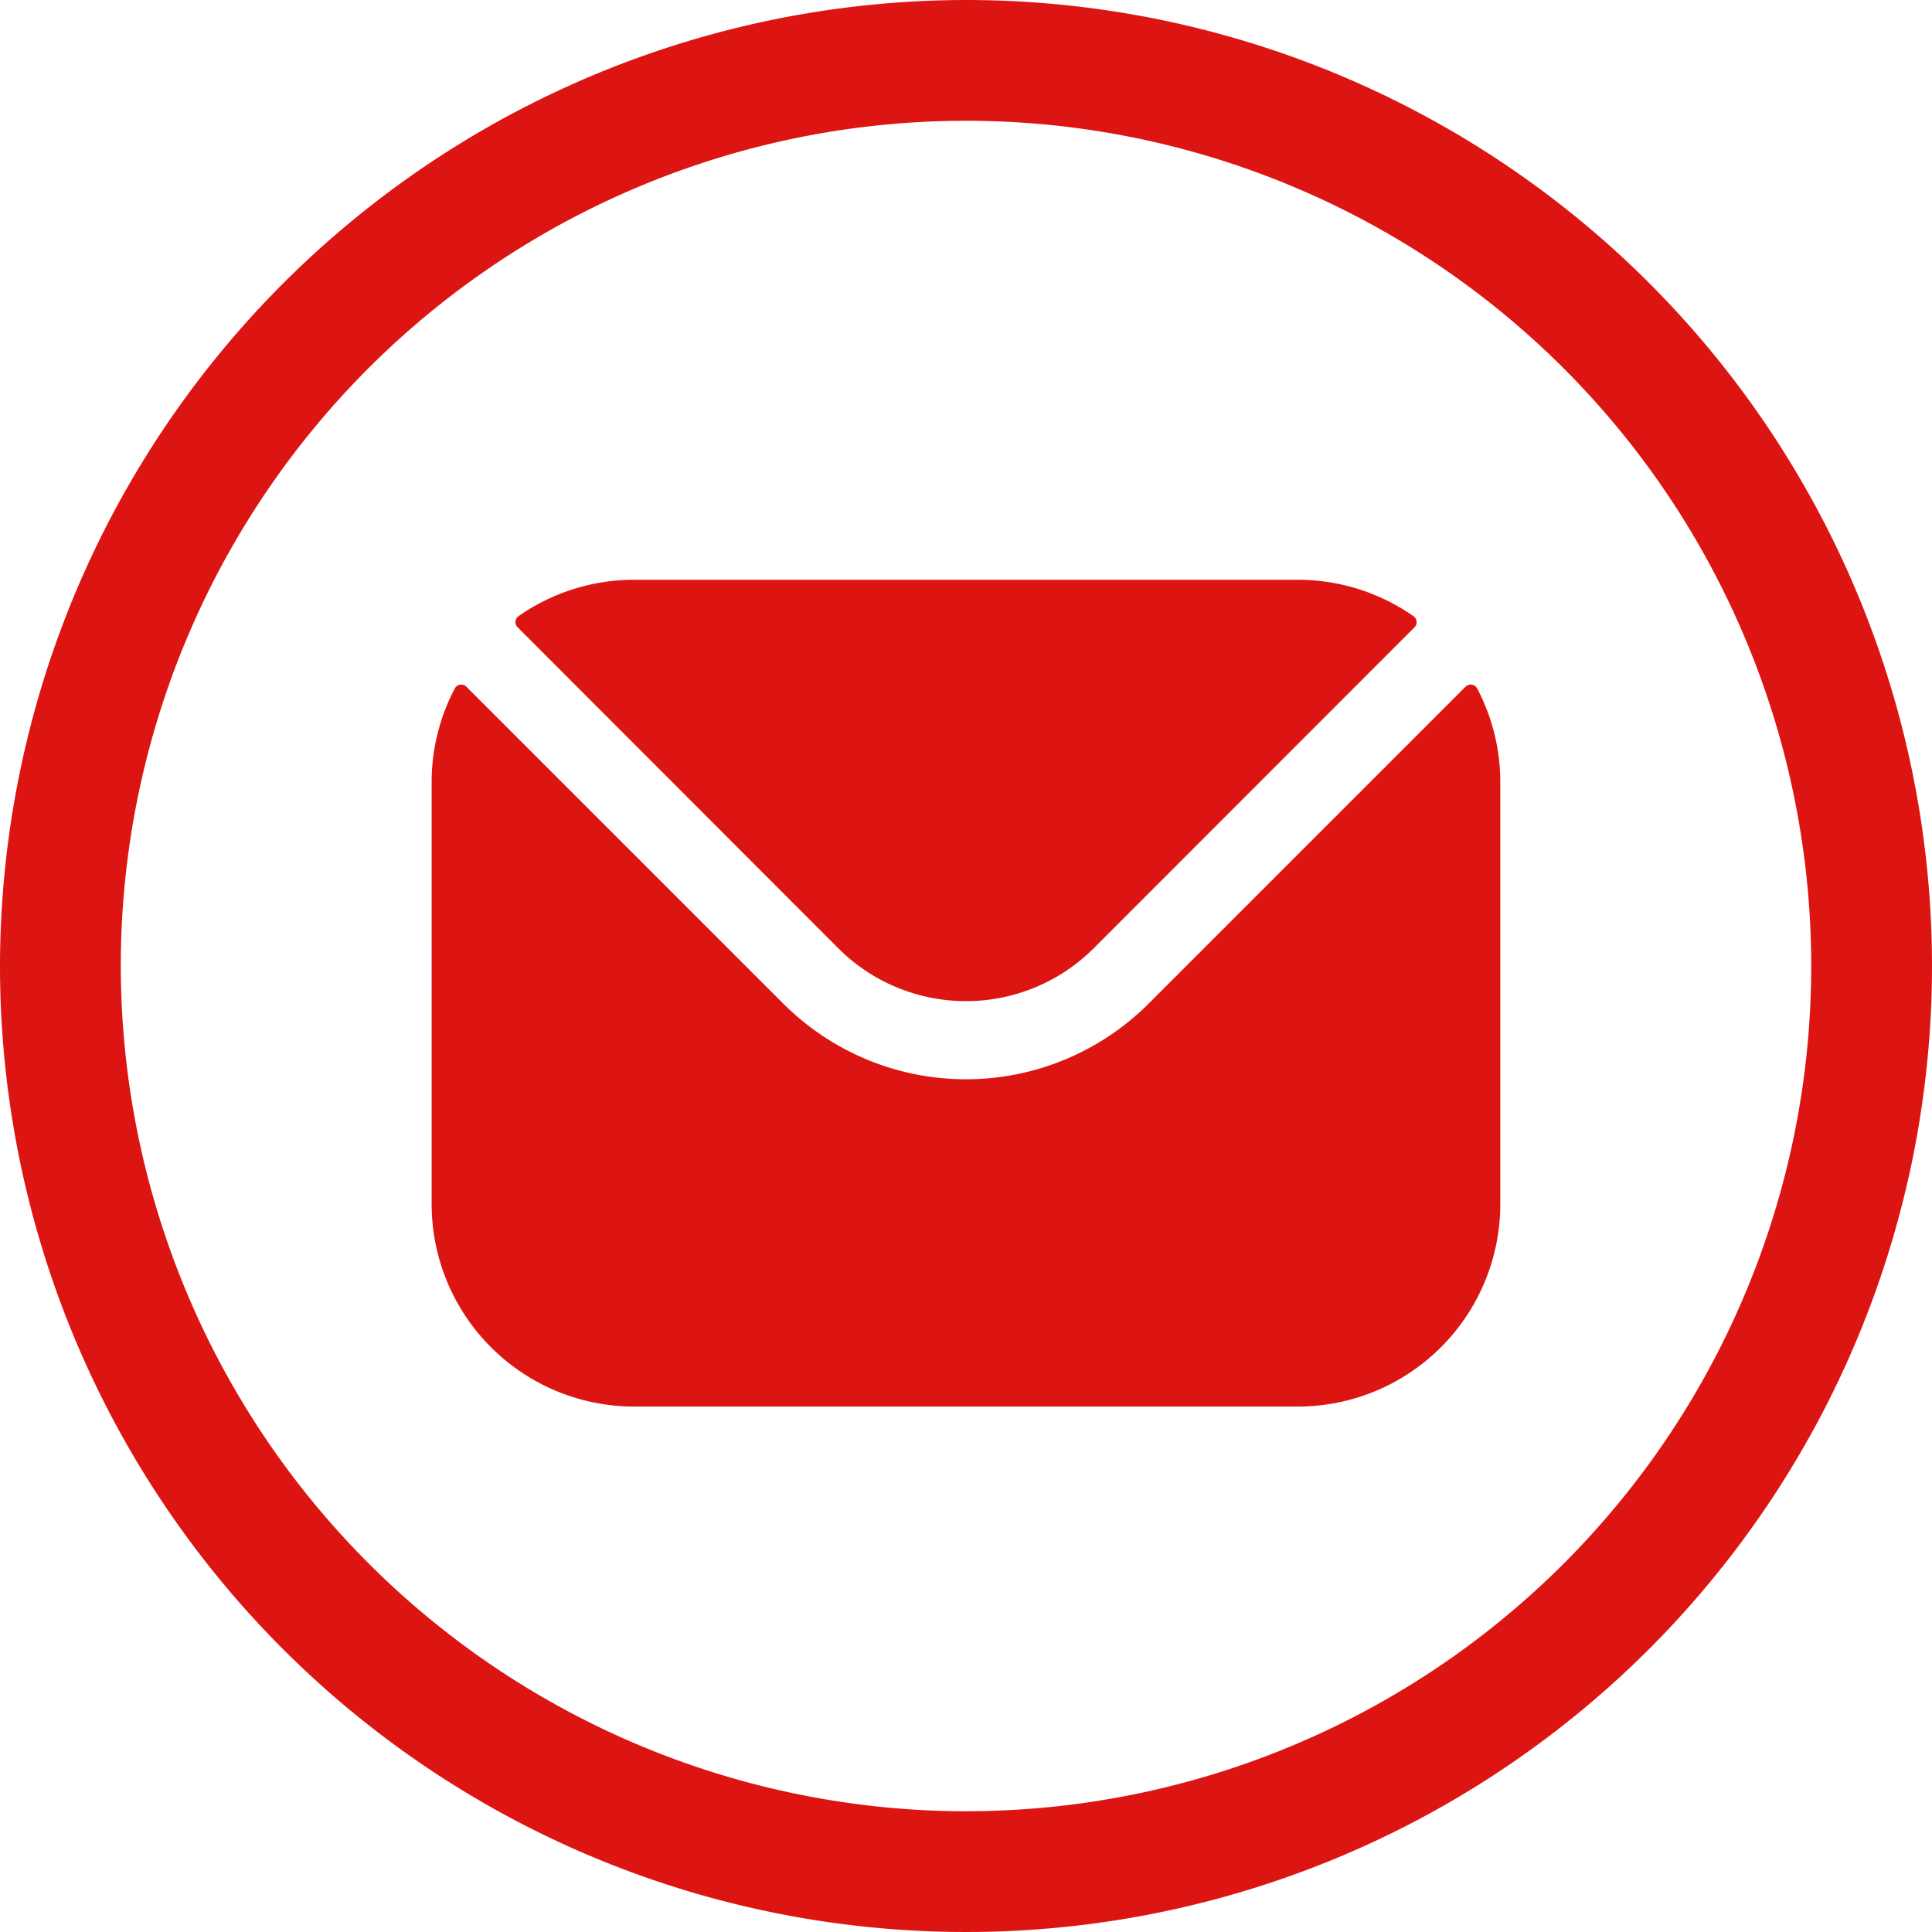
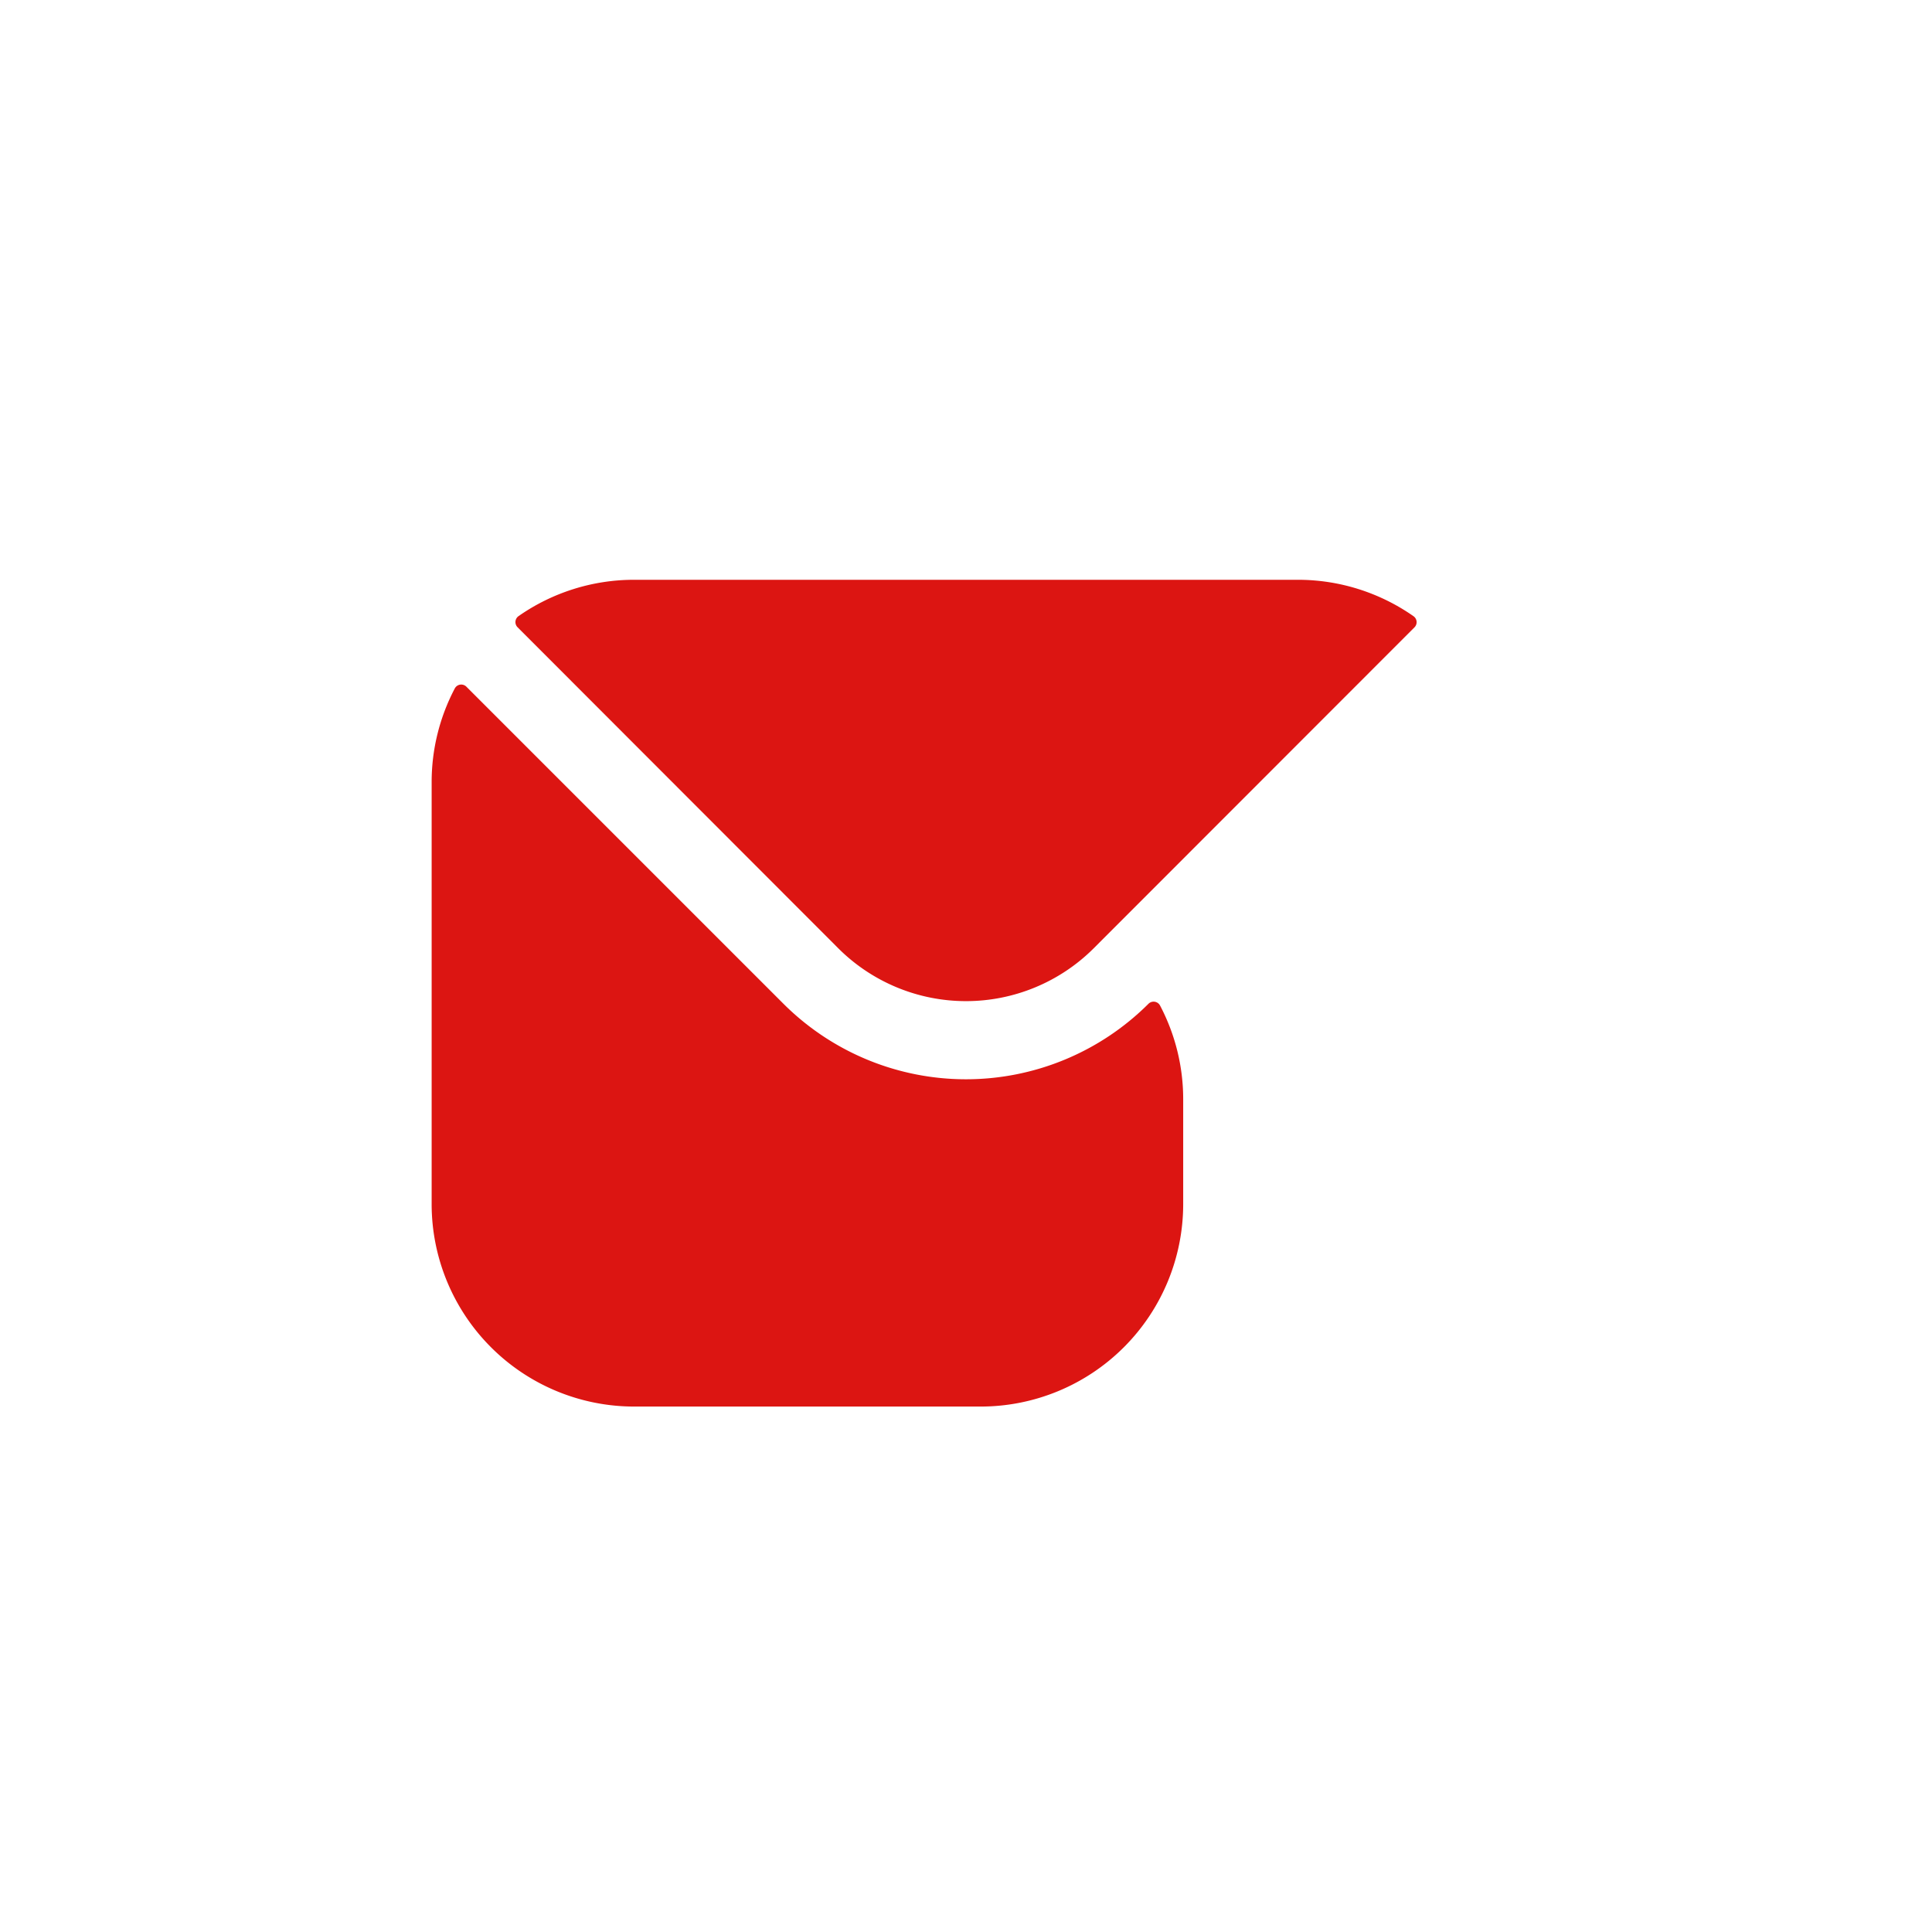
<svg xmlns="http://www.w3.org/2000/svg" width="31" height="31" viewBox="0 0 31 31">
-   <path d="M11.5-4A15.5,15.5,0,1,1-4,11.5,15.518,15.518,0,0,1,11.5-4Zm0,29.062A13.562,13.562,0,1,0-2.062,11.5,13.578,13.578,0,0,0,11.5,25.063Z" transform="translate(4 4)" fill="#dc1512" />
-   <path d="M27.256,78.641,32.41,83.8a2.9,2.9,0,0,0,4.086,0l5.153-5.156a.117.117,0,0,0-.016-.179,3.233,3.233,0,0,0-1.854-.584H29.126a3.233,3.233,0,0,0-1.854.584A.117.117,0,0,0,27.256,78.641Zm-1.377,2.484a3.222,3.222,0,0,1,.371-1.5.117.117,0,0,1,.187-.028l5.088,5.088a4.145,4.145,0,0,0,5.855,0l5.088-5.088a.117.117,0,0,1,.187.028,3.223,3.223,0,0,1,.371,1.5V87.9a3.25,3.25,0,0,1-3.247,3.247H29.126A3.25,3.25,0,0,1,25.879,87.9Z" transform="translate(-18.953 -68.578)" fill="#dc1512" fill-rule="evenodd" />
+   <path d="M27.256,78.641,32.41,83.8a2.9,2.9,0,0,0,4.086,0l5.153-5.156a.117.117,0,0,0-.016-.179,3.233,3.233,0,0,0-1.854-.584H29.126a3.233,3.233,0,0,0-1.854.584A.117.117,0,0,0,27.256,78.641Zm-1.377,2.484a3.222,3.222,0,0,1,.371-1.5.117.117,0,0,1,.187-.028l5.088,5.088a4.145,4.145,0,0,0,5.855,0a.117.117,0,0,1,.187.028,3.223,3.223,0,0,1,.371,1.5V87.9a3.25,3.25,0,0,1-3.247,3.247H29.126A3.25,3.25,0,0,1,25.879,87.9Z" transform="translate(-18.953 -68.578)" fill="#dc1512" fill-rule="evenodd" />
</svg>